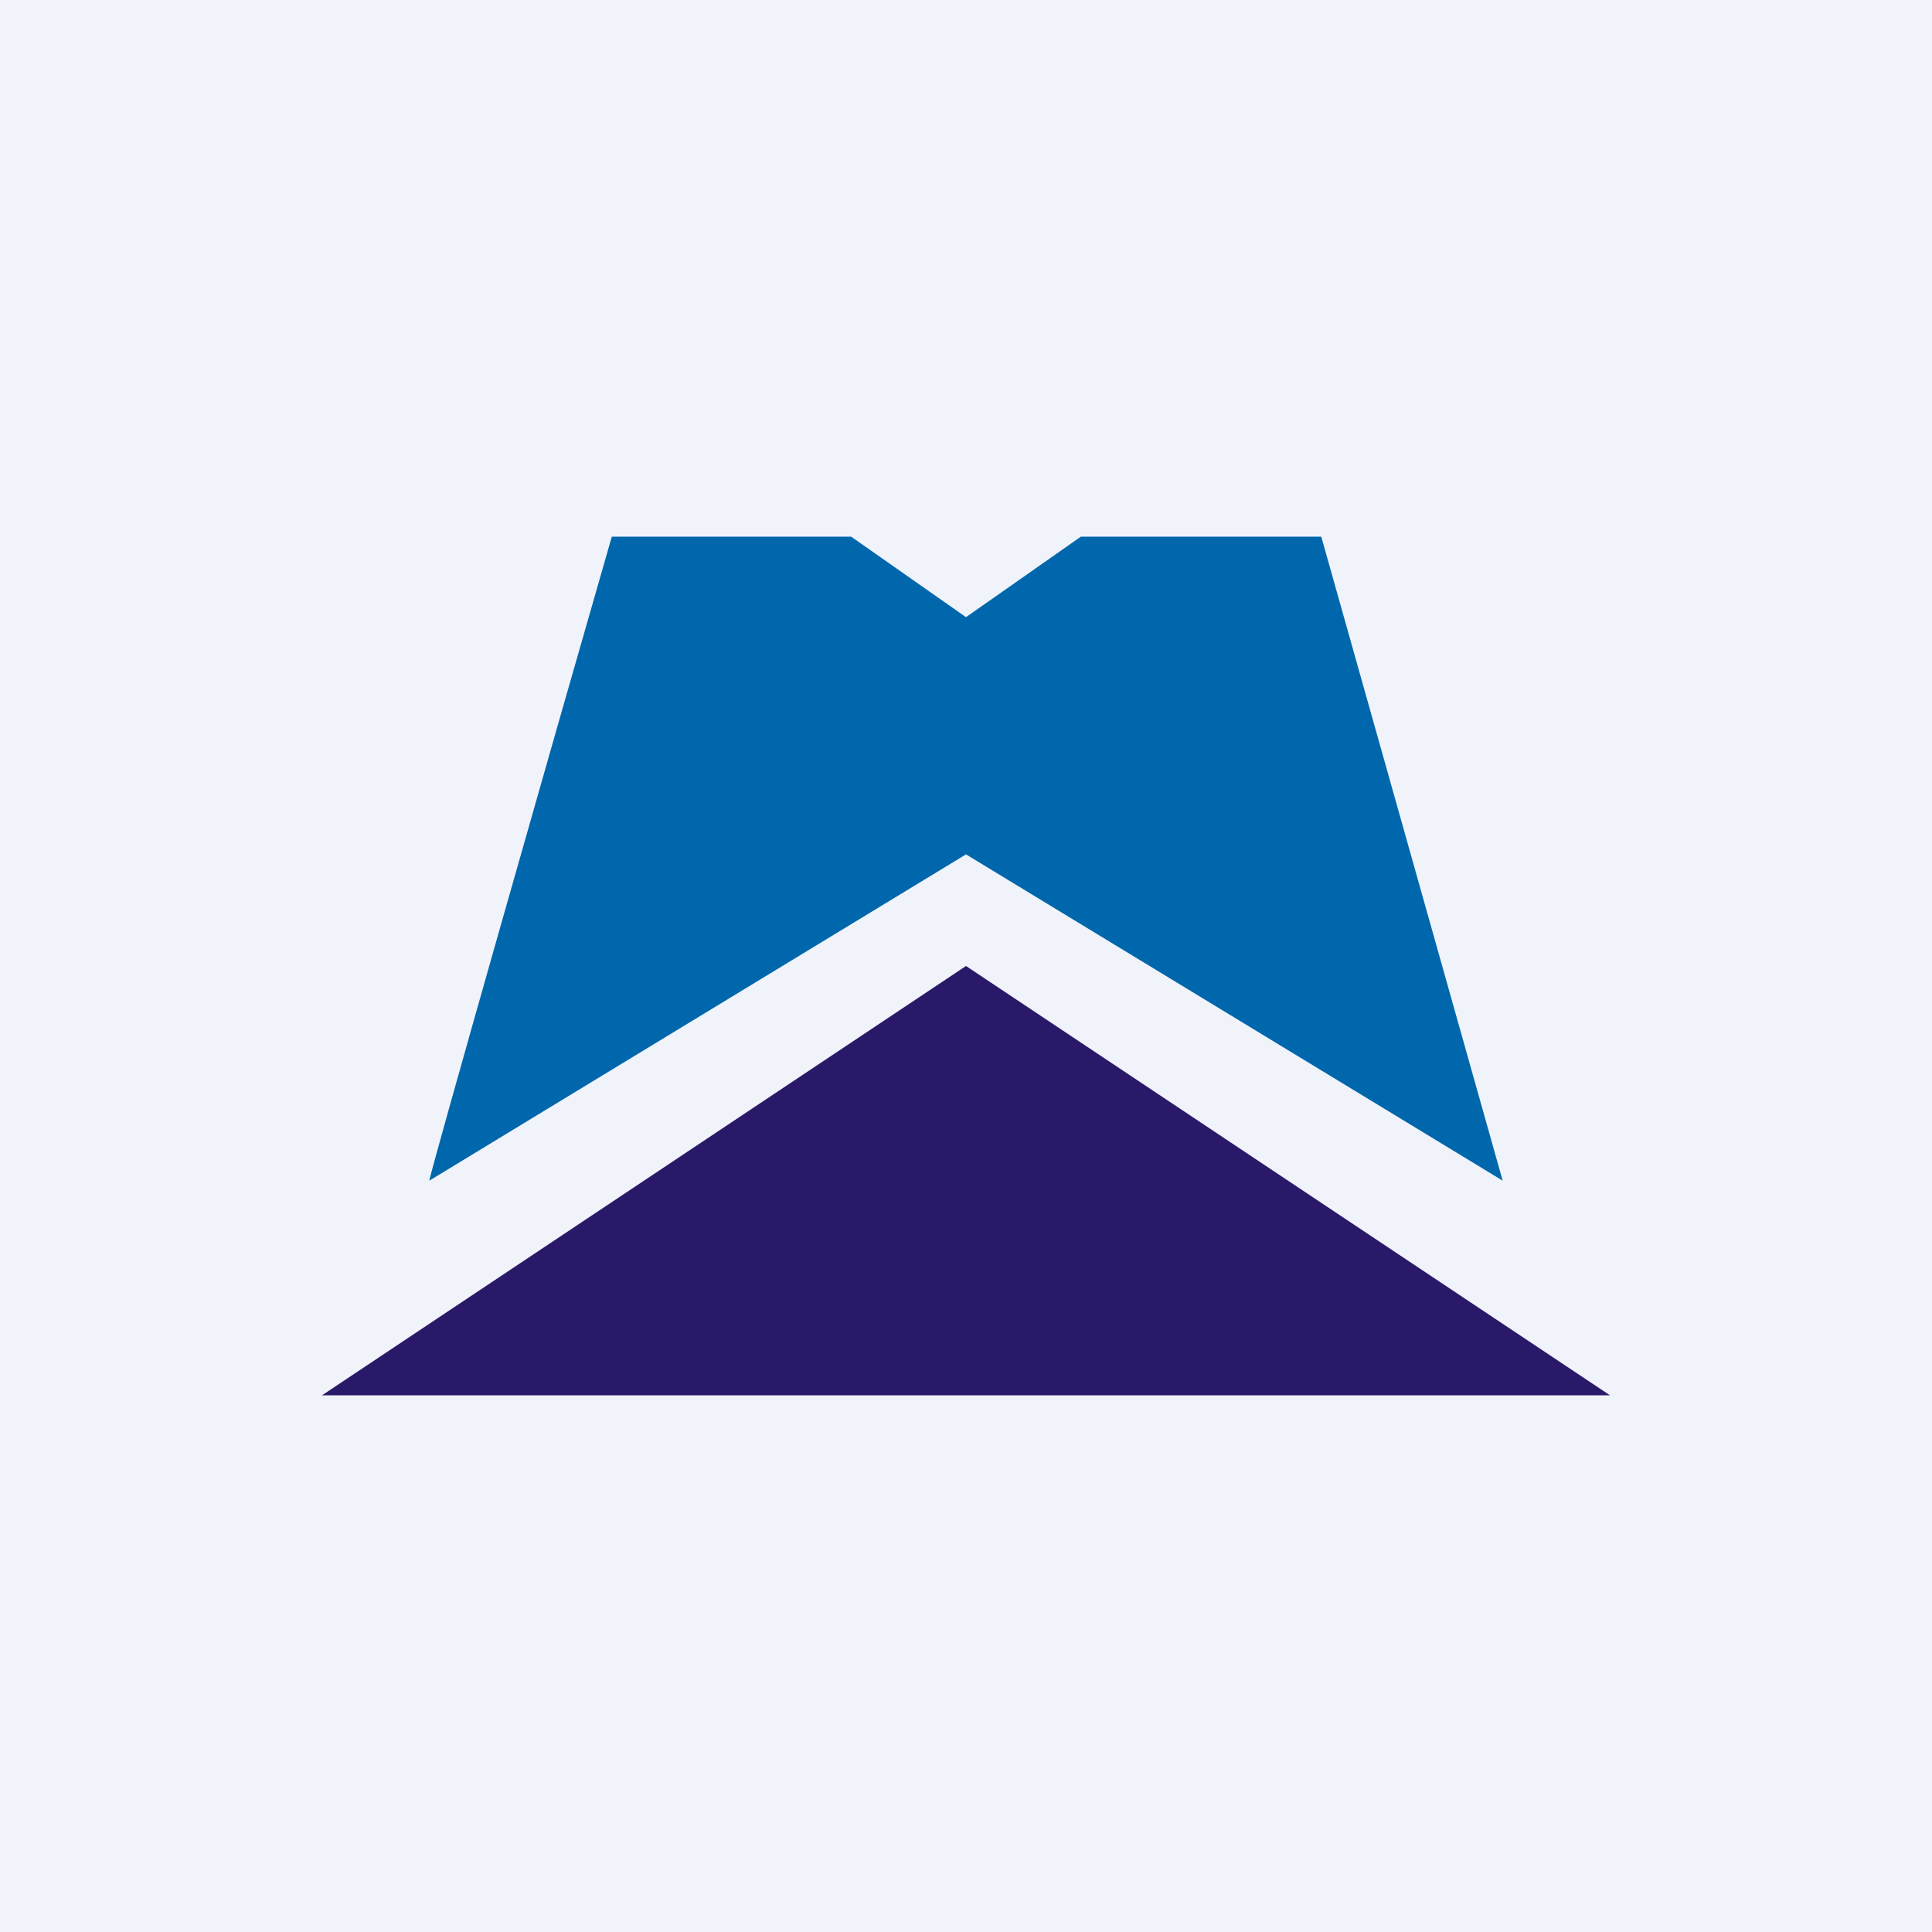
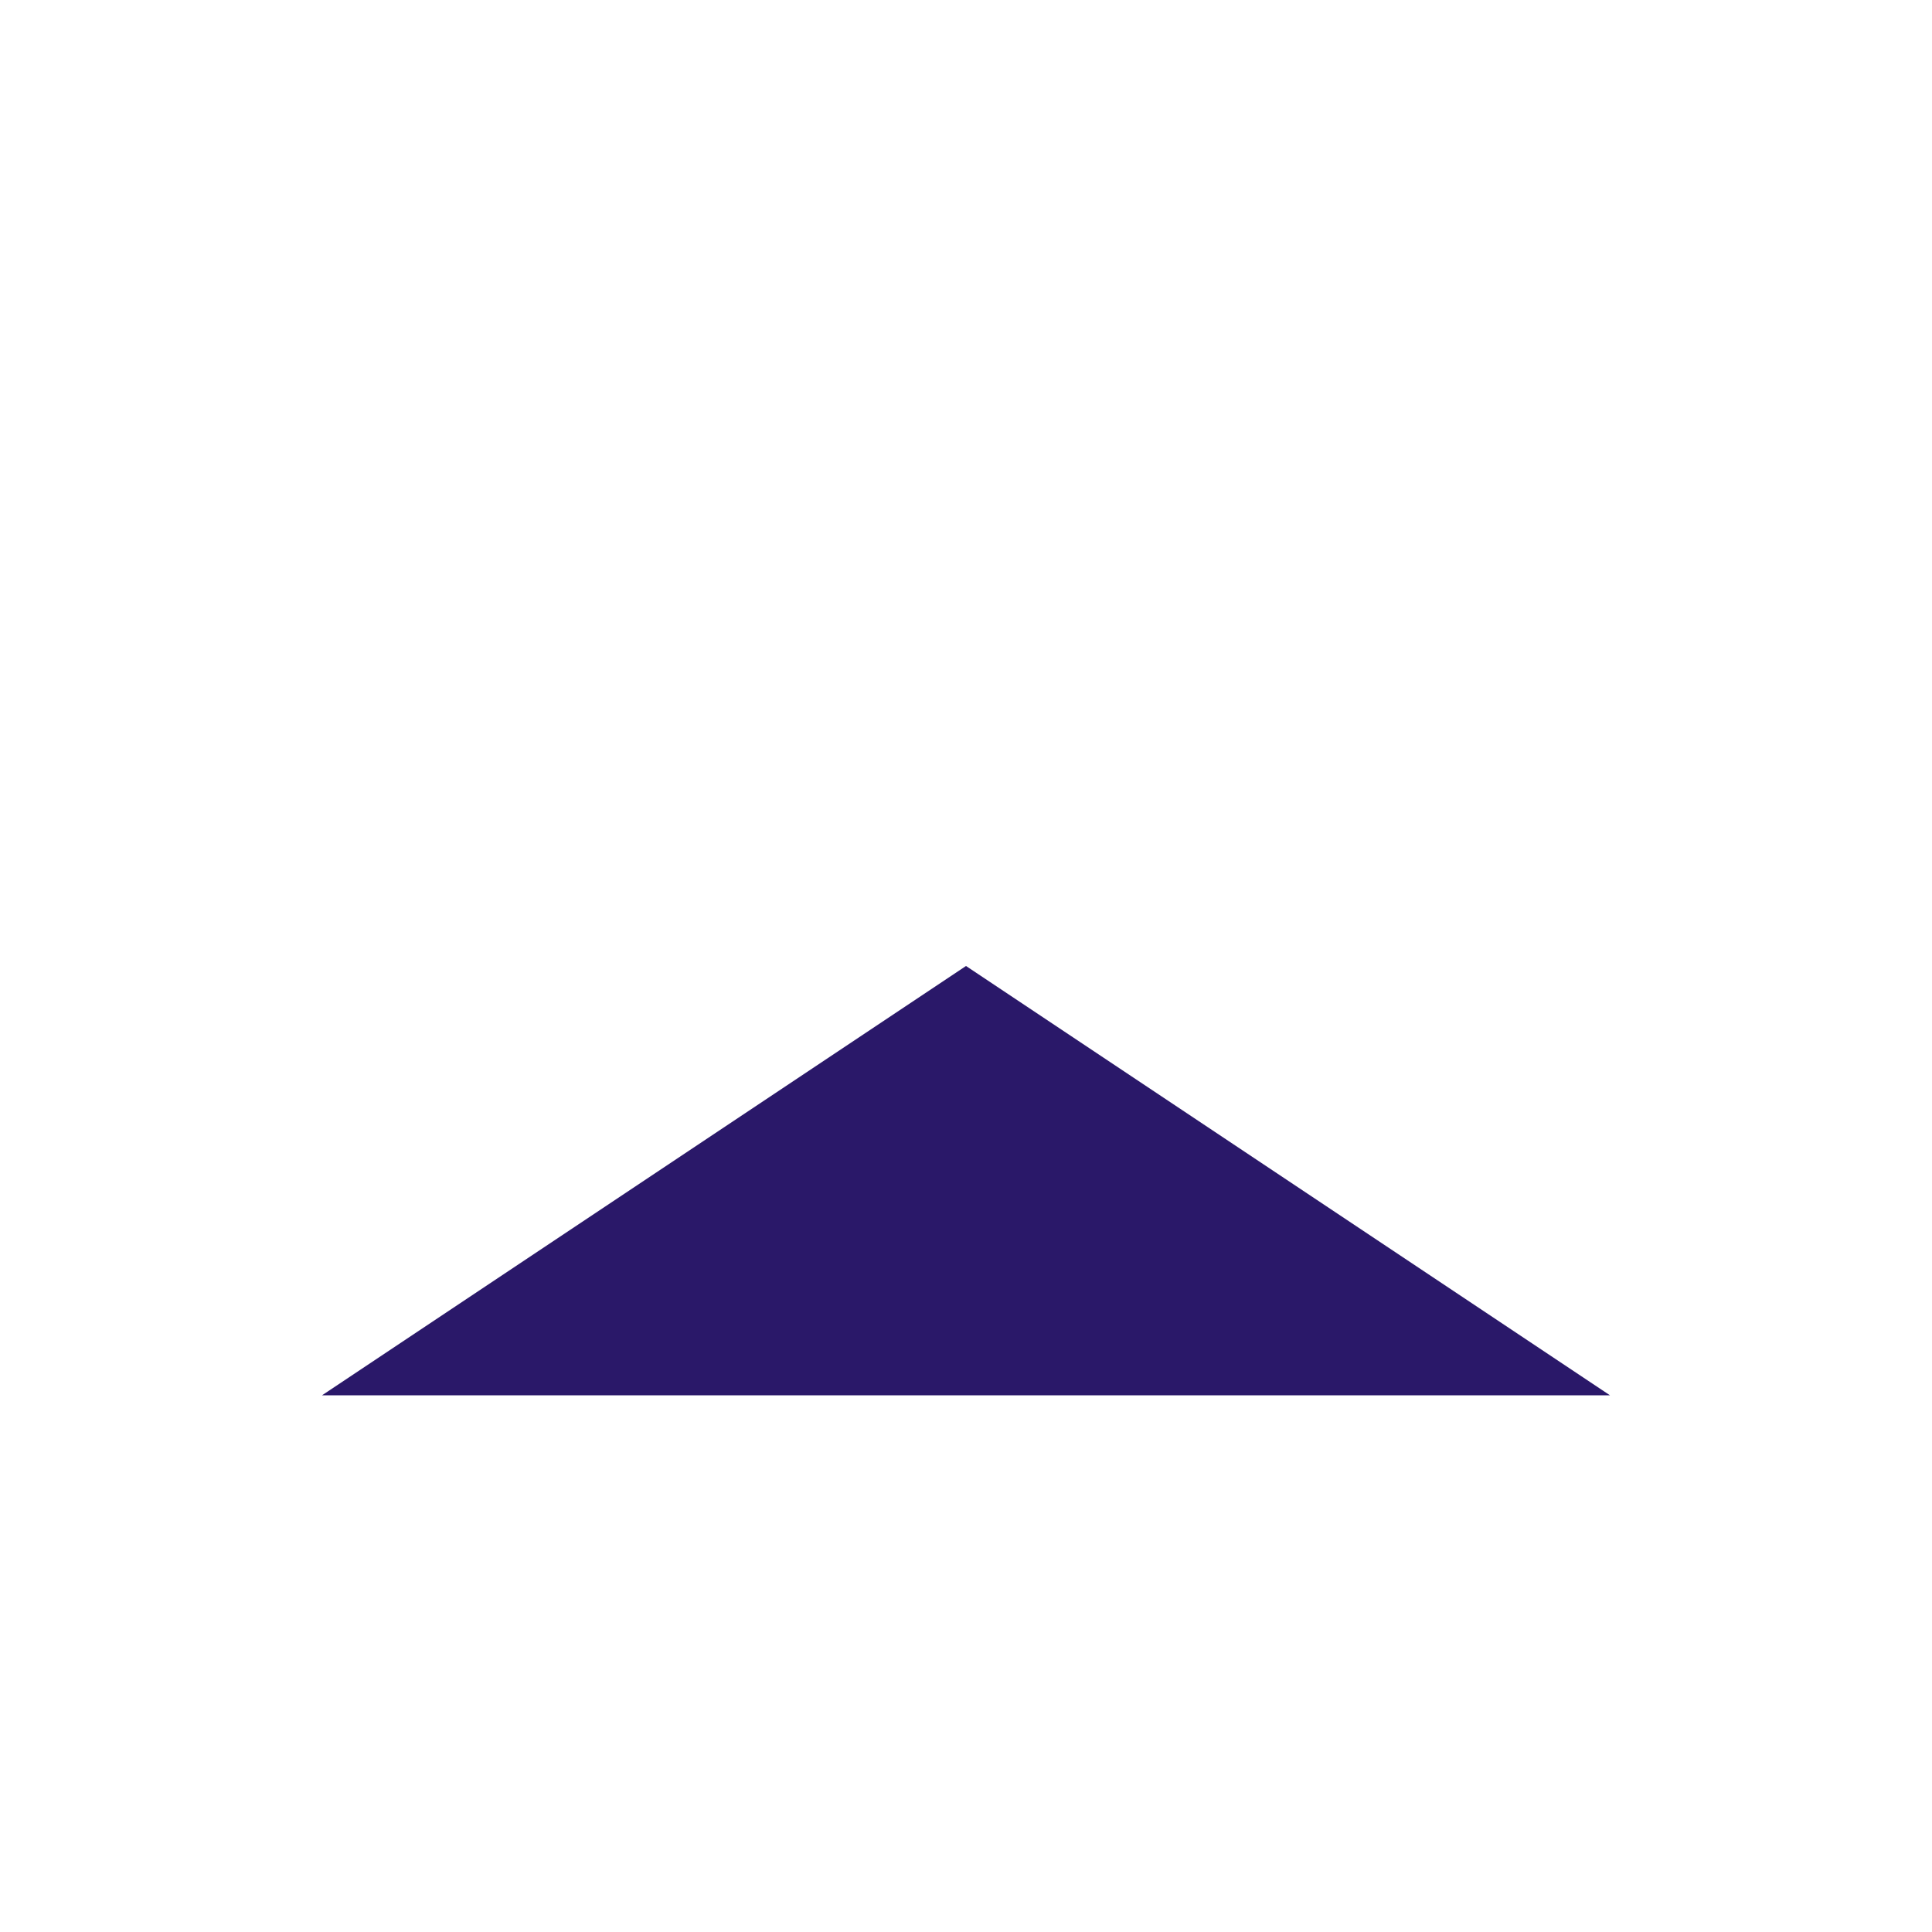
<svg xmlns="http://www.w3.org/2000/svg" width="18" height="18" viewBox="0 0 18 18">
-   <path fill="#F0F3FA" d="M0 0h18v18H0z" />
-   <path d="M4 11c0-.05 1.13-4.02 1.7-6h2.23L9 5.75 10.07 5h2.24L14 11 9 7.96 4 11Z" fill="#0067AC" />
  <path d="m9 9 6 4H3l6-4Z" fill="#2A1869" />
</svg>